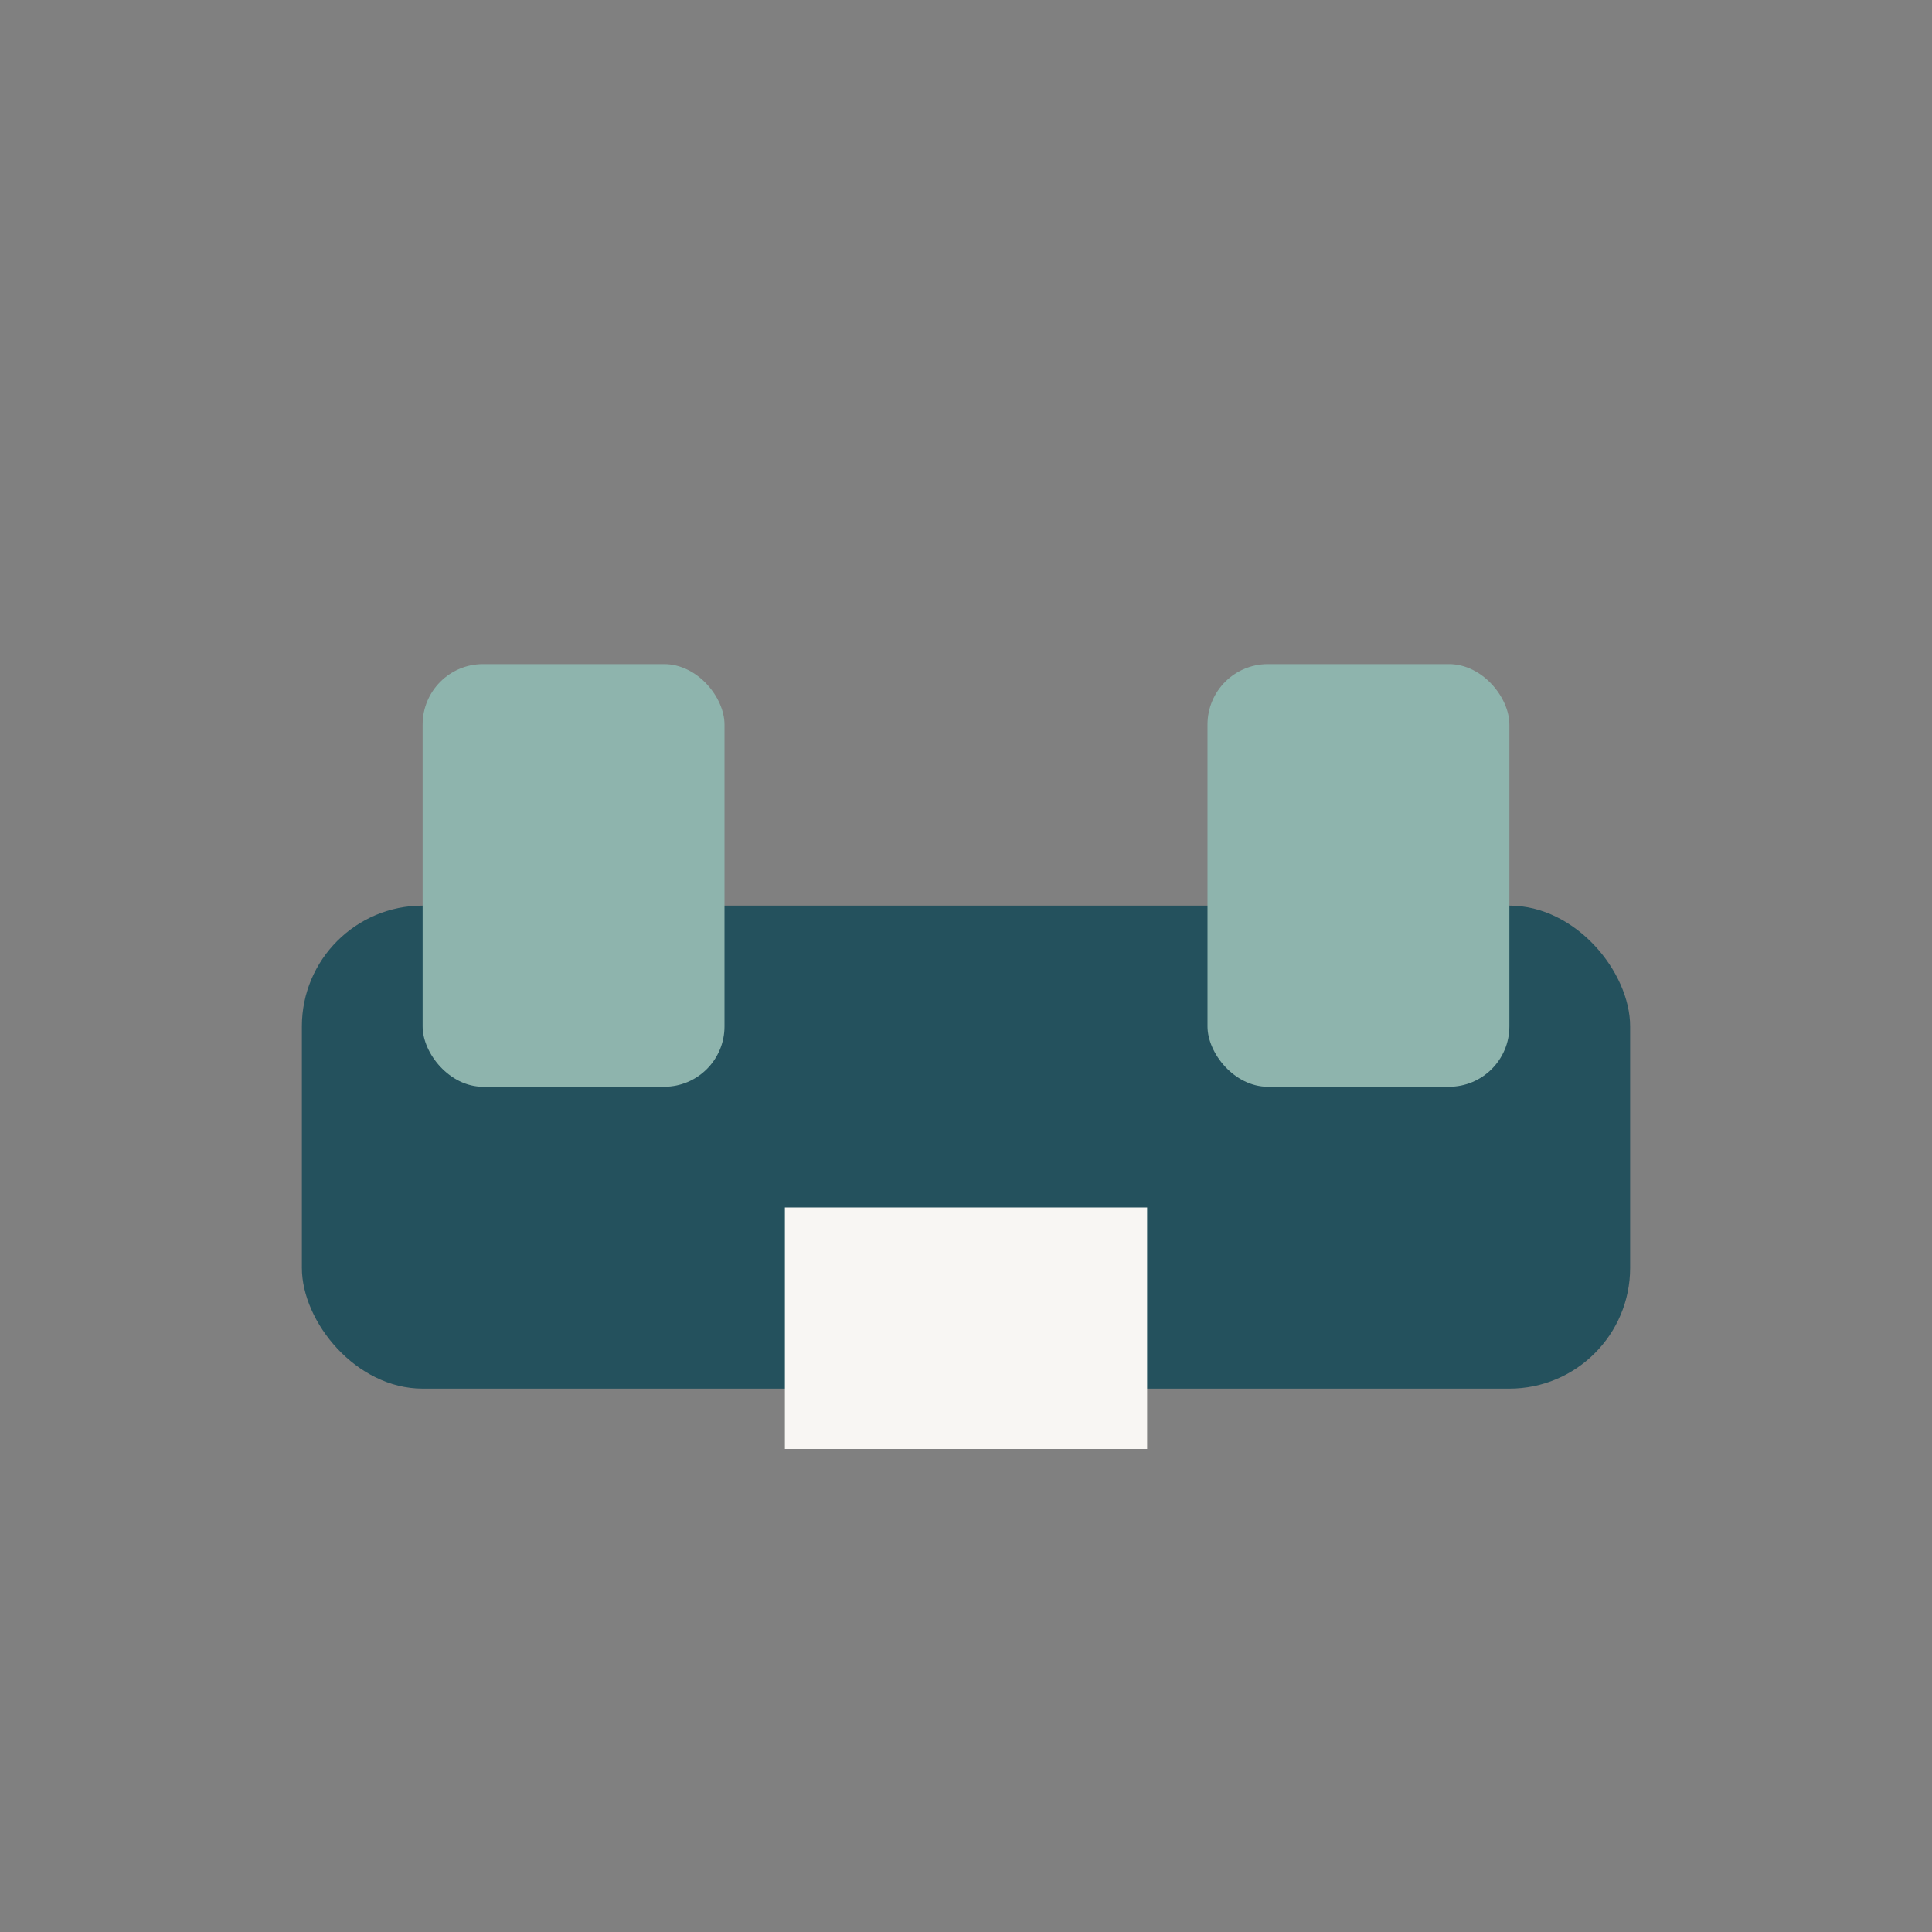
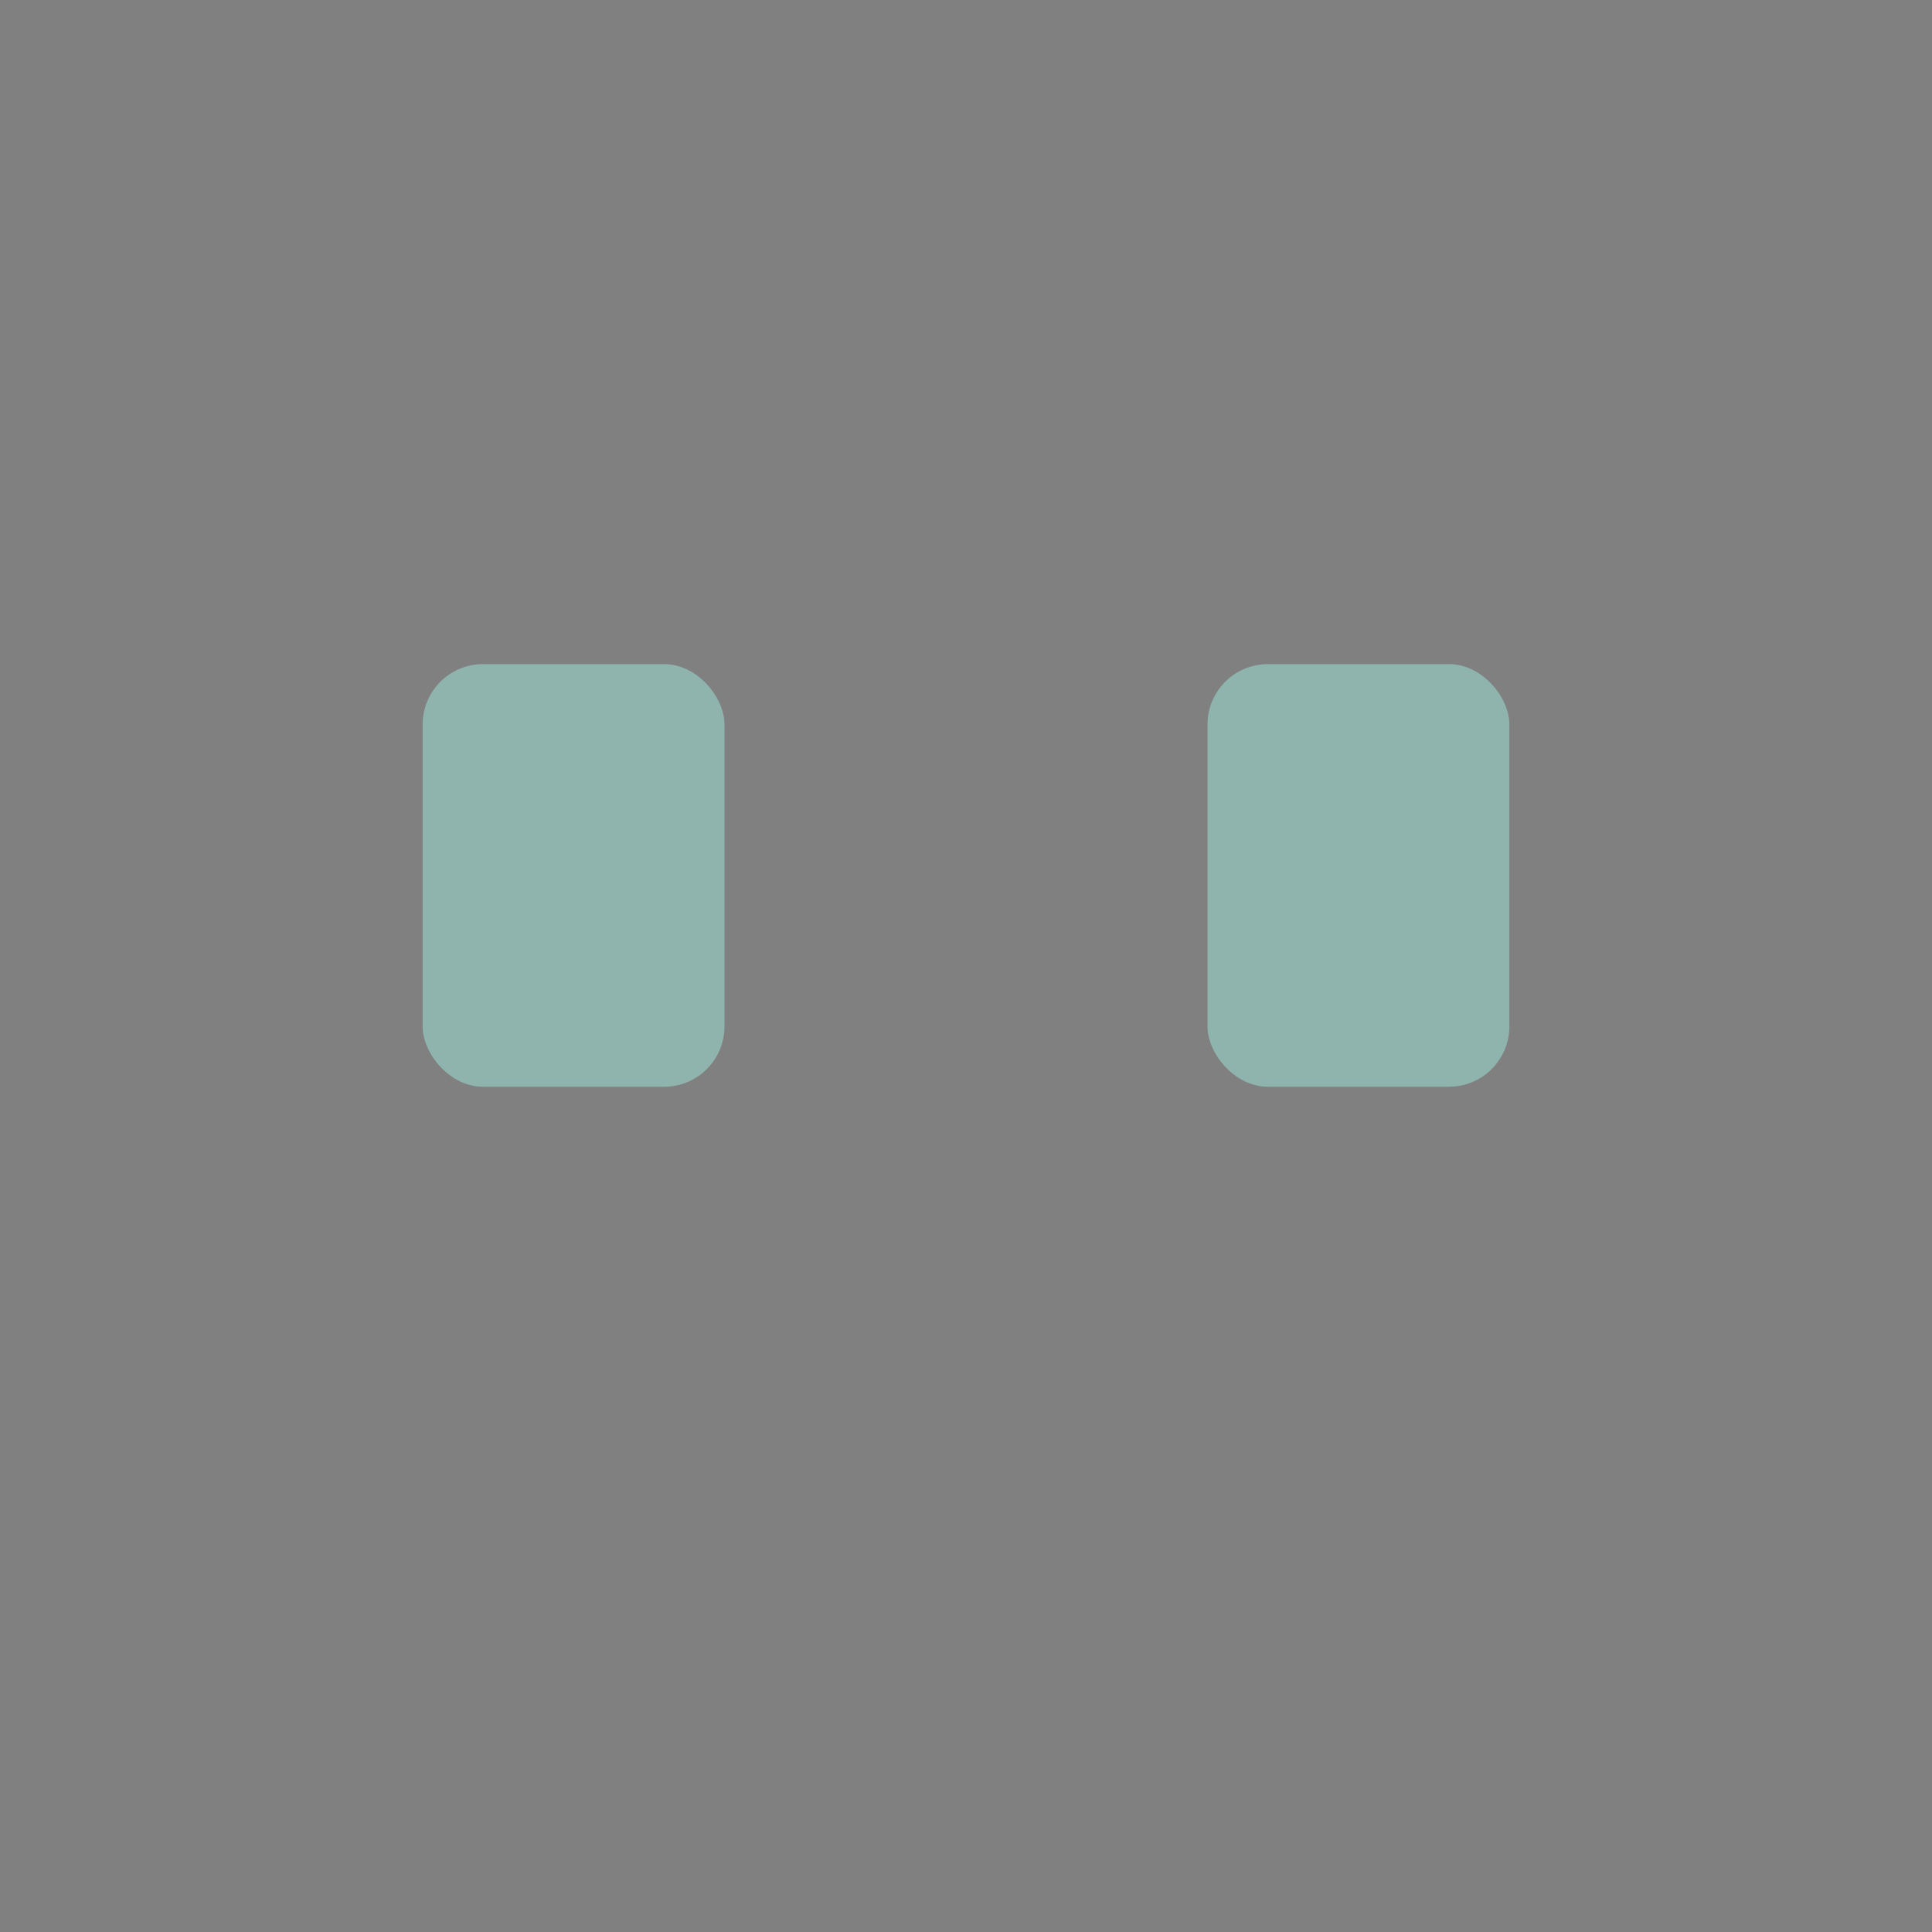
<svg xmlns="http://www.w3.org/2000/svg" width="32" height="32" viewBox="0 0 32 32">
  <rect x="0" y="0" width="32" height="32" fill="#808080" stroke="none" />
-   <rect x="5" y="15" width="22" height="8" rx="2" fill="#24515D" />
  <rect x="7" y="11" width="5" height="7" rx="1" fill="#8EB4AD" />
  <rect x="20" y="11" width="5" height="7" rx="1" fill="#8EB4AD" />
-   <rect x="13" y="20" width="6" height="4" fill="#F8F6F3" />
</svg>